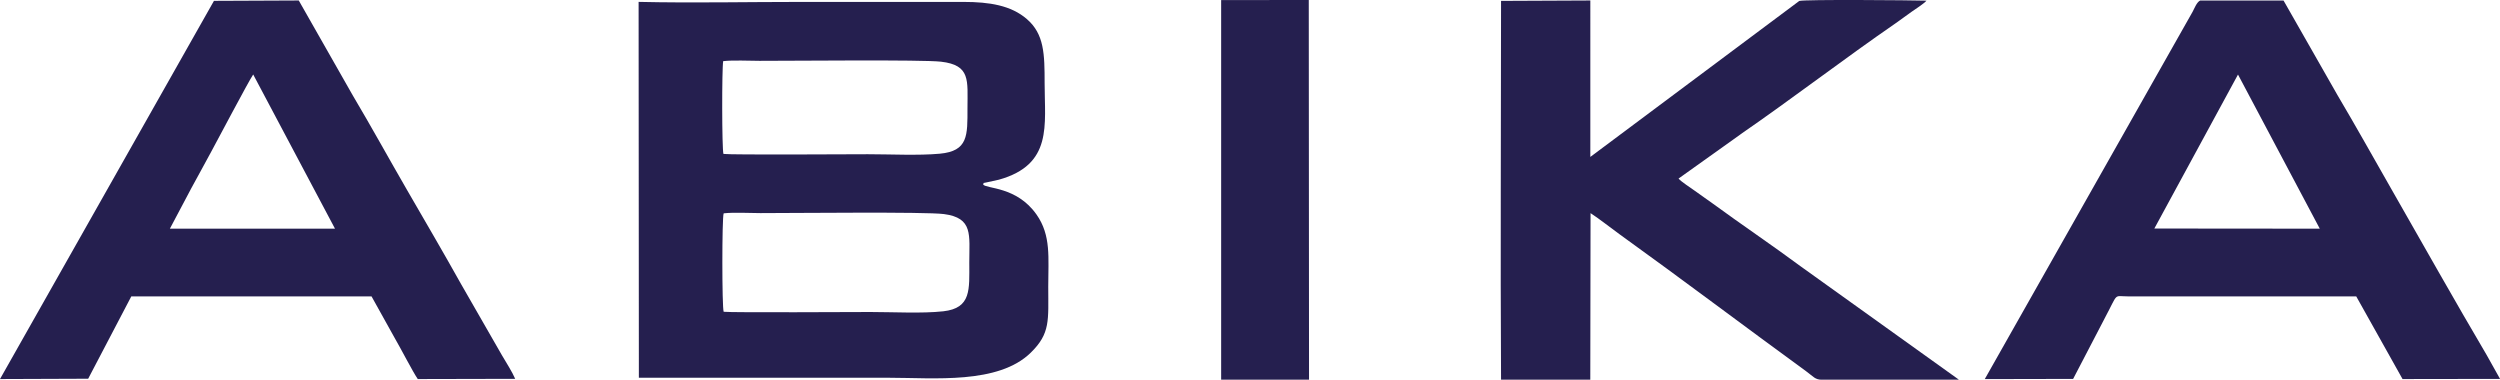
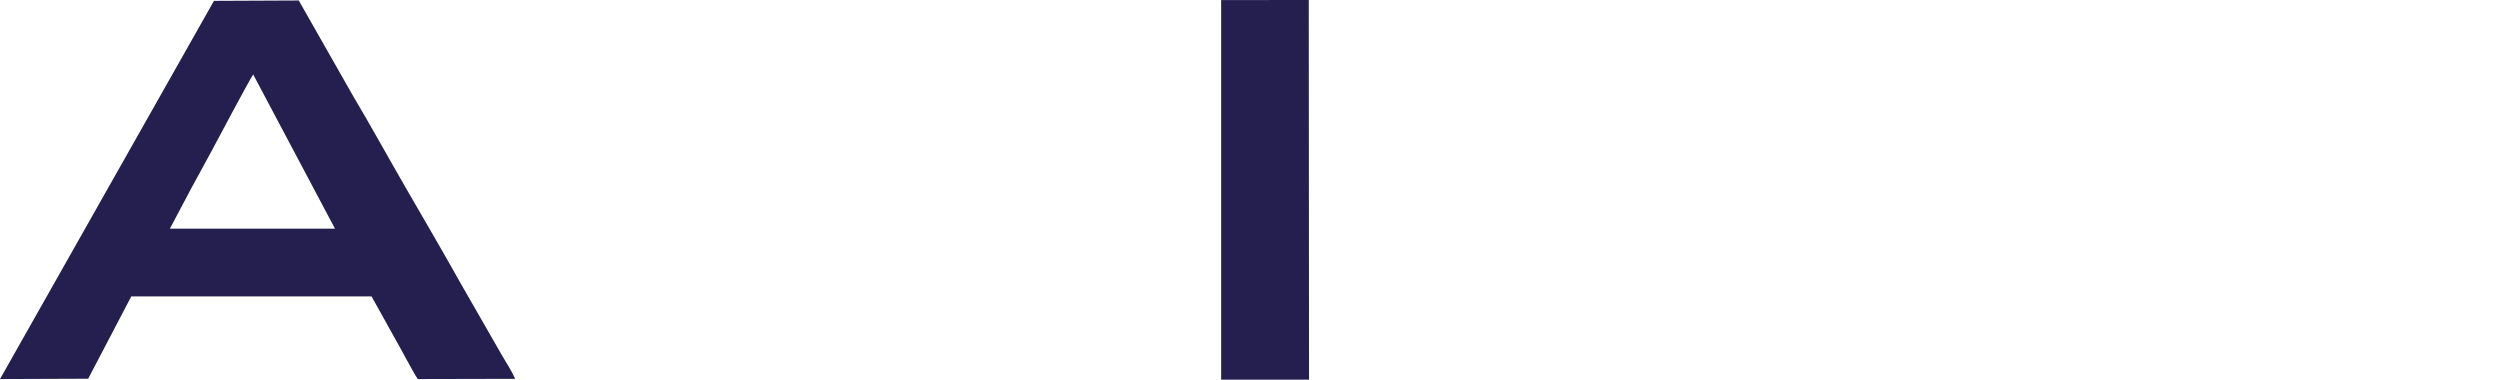
<svg xmlns="http://www.w3.org/2000/svg" id="Layer_2" data-name="Layer 2" viewBox="0 0 675.96 102.66">
  <defs>
    <style>
      .cls-1 {
        fill: #251f4f;
        fill-rule: evenodd;
      }
    </style>
  </defs>
  <g id="Layer_1-2" data-name="Layer 1">
    <g>
-       <path class="cls-1" d="M195.67,84.29c-.47-.99-.48-25.58,0-26.61,2.75-.31,7.03-.06,9.94-.06,9.01,0,44.68-.39,49.61.26,7.95,1.04,6.86,5.61,6.86,13.11,0,7.27.61,12.33-7.04,13.18-5.67.63-13.72.19-19.67.19-3.11,0-37.6.19-39.7-.06h0ZM195.61,41.62c-.43-1.21-.44-23.19-.07-25.09,2.79-.31,6.9-.08,9.83-.08,9.04,0,44.03-.35,49.07.23,8.04.93,7.15,5.06,7.15,12.55,0,7.39.22,11.62-7.5,12.33-5.84.53-13.4.14-19.44.14-3.04,0-36.95.21-39.04-.08h0ZM265.83,49.87c.34-.66-.34-.23.9-.55l3.34-.73c14.62-4.08,12.38-14.77,12.38-26.08,0-7.9-.1-13.28-4.79-17.34-4.29-3.72-10.12-4.64-17.1-4.65-14.64-.01-29.28,0-43.92,0s-29.39.32-43.97-.01l.07,101.63h67.66c12.07,0,29.49,1.83,38.29-6.77,5.37-5.24,4.74-8.76,4.74-17.89,0-7.79.81-13.81-3.17-19.47-5.37-7.65-13.63-6.91-14.44-8.13h0Z" />
-       <path class="cls-1" d="M470.65,36.28c13.68-9.42,28.22-20.57,41.97-30.04,1.44-.99,2.73-2,4.18-3.01.96-.67,3.46-2.28,4.09-3.05-4.14-.13-33.11-.37-34.4.08l-56.49,42.17V.13s-24.14.11-24.14.11c0,33.96-.2,68.54,0,102.42h24.13s.07-45.03.07-45.03c2.6,1.7,5.23,3.83,7.84,5.71,16.71,12.02,33.64,24.8,50.38,36.99,2.09,1.52,2.46,2.34,4.37,2.34l36.99-.02-42.79-30.65c-7.68-5.69-16.04-11.32-23.8-17-1.63-1.19-3.11-2.17-4.77-3.39-1.15-.85-3.69-2.44-4.43-3.33l16.81-11.99h0Z" />
-       <path class="cls-1" d="M605.11,20.14l22.12,41.69-44.73-.04,22.62-41.64h0ZM569.02,86.16c3.88-7.24,2.29-6.02,6.43-6.02h61.64s12.52,22.35,12.52,22.35l26.36-.04-3.61-6.45c-8.48-14.38-17.37-30.18-25.65-44.66-4.88-8.54-9.66-17.12-14.7-25.63L617.43.14h-22.54c-.95.45-1.56,2.16-2.05,3.05l-56.19,99.31,23.89-.05,8.48-16.28h0Z" />
      <path class="cls-1" d="M51.51,51.29c1.94-3.49,3.73-6.87,5.67-10.4,1.41-2.56,10-18.88,11.28-20.75l22.11,41.68h-44.63s5.58-10.53,5.58-10.53h0ZM35.5,80.14h64.96s6.26,11.25,6.26,11.25c1.58,2.69,4.91,9.18,6.24,11.1l26.34-.06c-.81-1.9-2.5-4.51-3.61-6.42l-11.03-19.21c-4.81-8.61-9.72-16.99-14.62-25.46-4.91-8.49-9.65-17.12-14.7-25.62L80.78.13l-22.93.1L0,102.49l23.84-.09,11.66-22.26h0Z" />
      <polygon class="cls-1" points="330.18 102.66 353.94 102.66 353.87 0 330.18 .02 330.18 102.66 330.18 102.66" />
    </g>
  </g>
</svg>